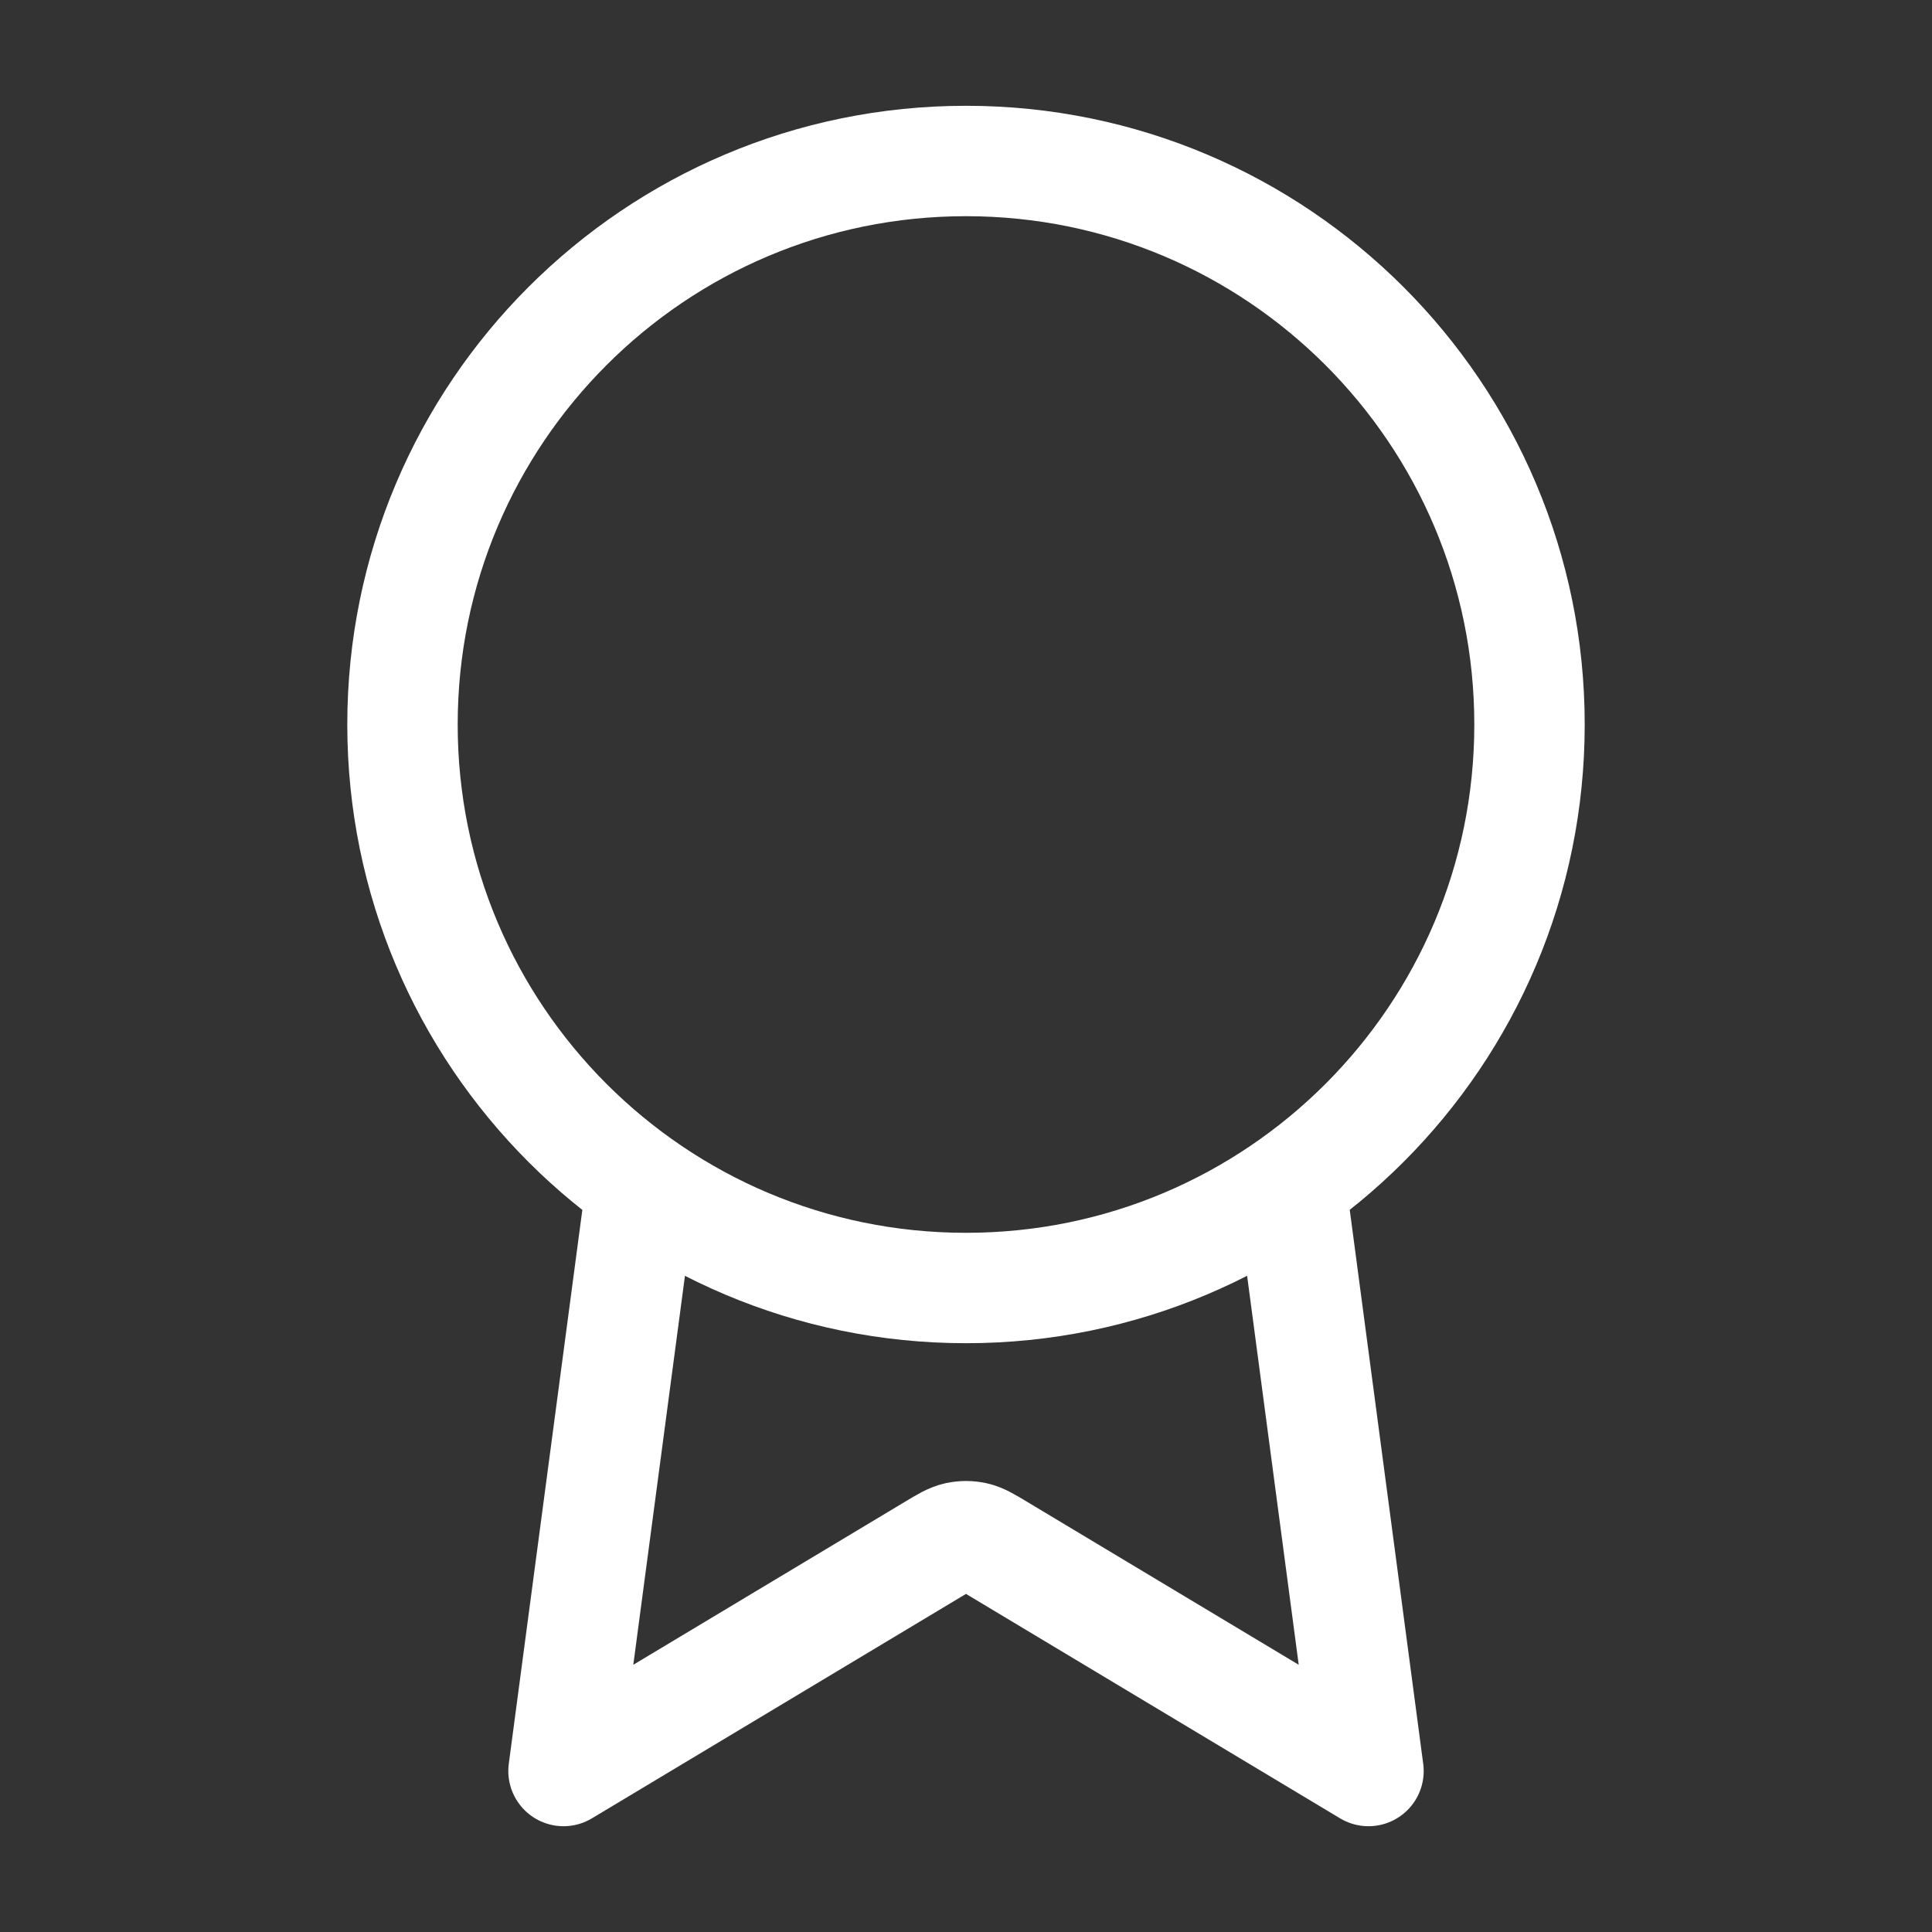
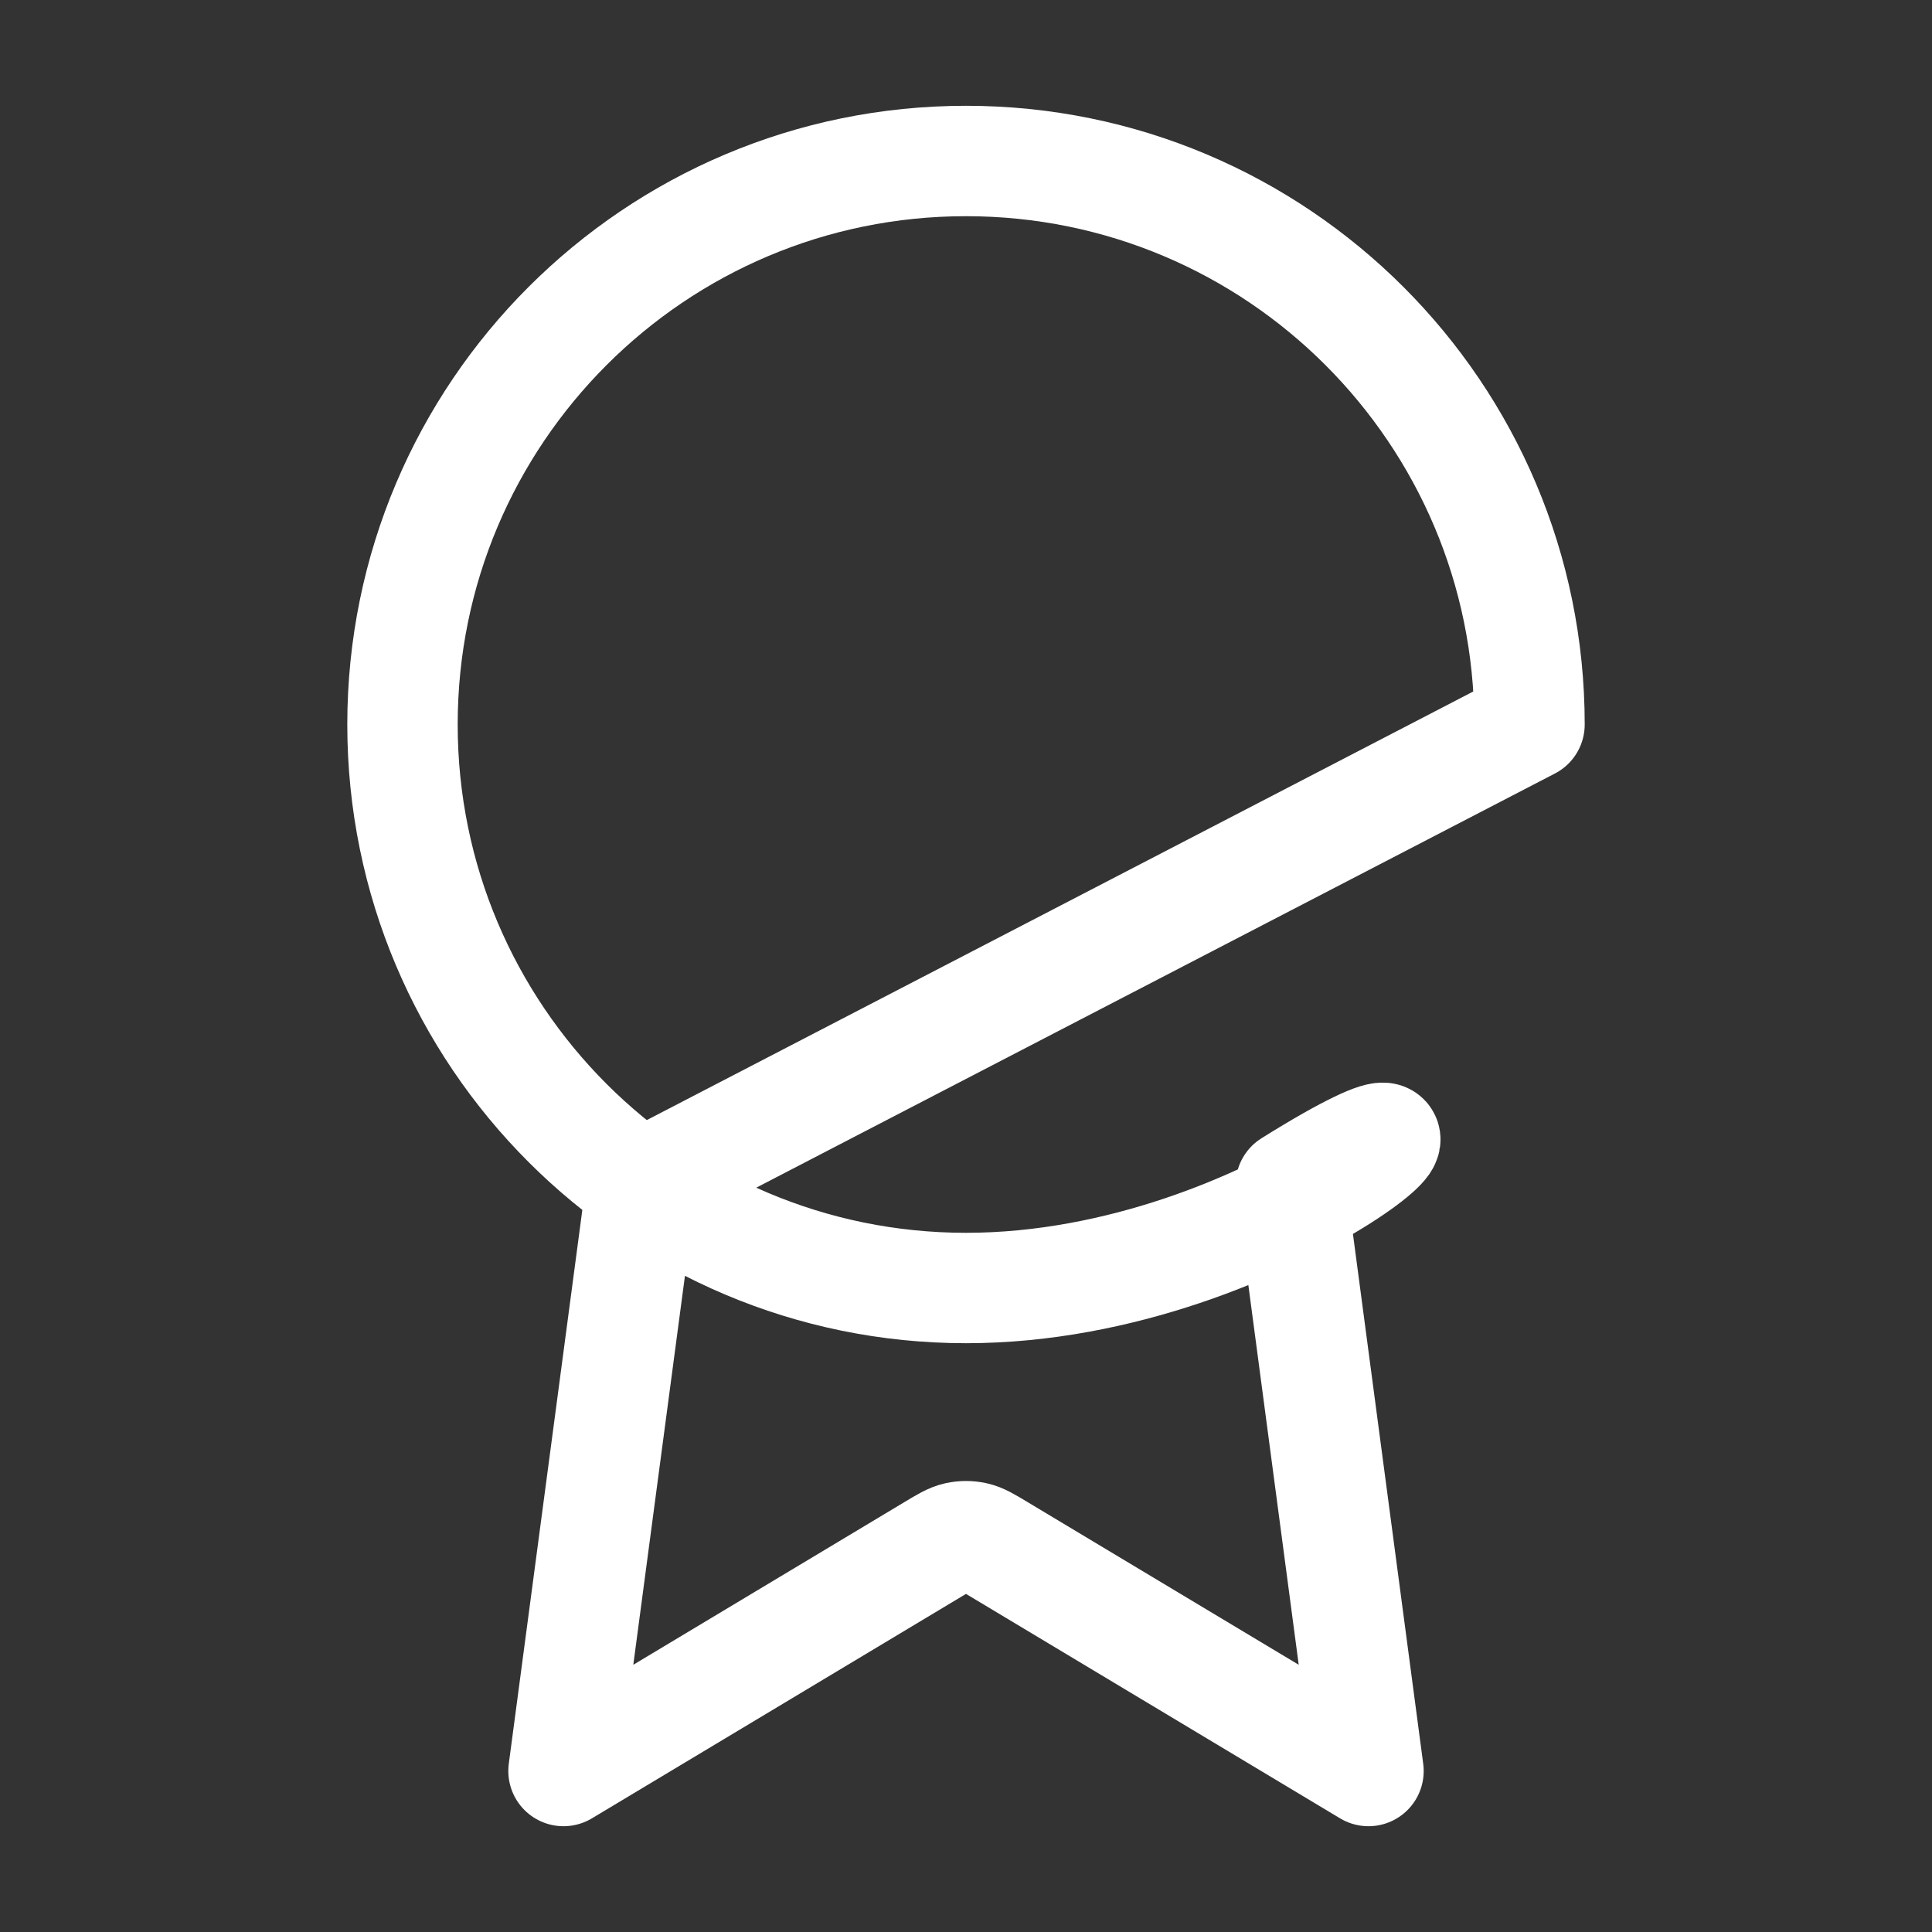
<svg xmlns="http://www.w3.org/2000/svg" width="70" height="70" viewBox="0 0 70 70" fill="none">
  <rect x="0" y="0" width="70" height="70" fill="#333333" stroke="none" />
  <g id="award-01">
-     <path id="Icon" d="M23.236 42.939L20.417 64.167L33.8 56.137C34.236 55.875 34.454 55.744 34.687 55.693C34.893 55.648 35.107 55.648 35.313 55.693C35.546 55.744 35.764 55.875 36.2 56.137L49.583 64.167L46.767 42.937M55.417 26.25C55.417 37.526 46.276 46.667 35 46.667C23.724 46.667 14.583 37.526 14.583 26.25C14.583 14.974 23.724 5.833 35 5.833C46.276 5.833 55.417 14.974 55.417 26.25Z" stroke="white" stroke-width="4" stroke-linecap="round" stroke-linejoin="round" />
+     <path id="Icon" d="M23.236 42.939L20.417 64.167L33.8 56.137C34.236 55.875 34.454 55.744 34.687 55.693C34.893 55.648 35.107 55.648 35.313 55.693C35.546 55.744 35.764 55.875 36.2 56.137L49.583 64.167L46.767 42.937C55.417 37.526 46.276 46.667 35 46.667C23.724 46.667 14.583 37.526 14.583 26.25C14.583 14.974 23.724 5.833 35 5.833C46.276 5.833 55.417 14.974 55.417 26.25Z" stroke="white" stroke-width="4" stroke-linecap="round" stroke-linejoin="round" />
  </g>
</svg>